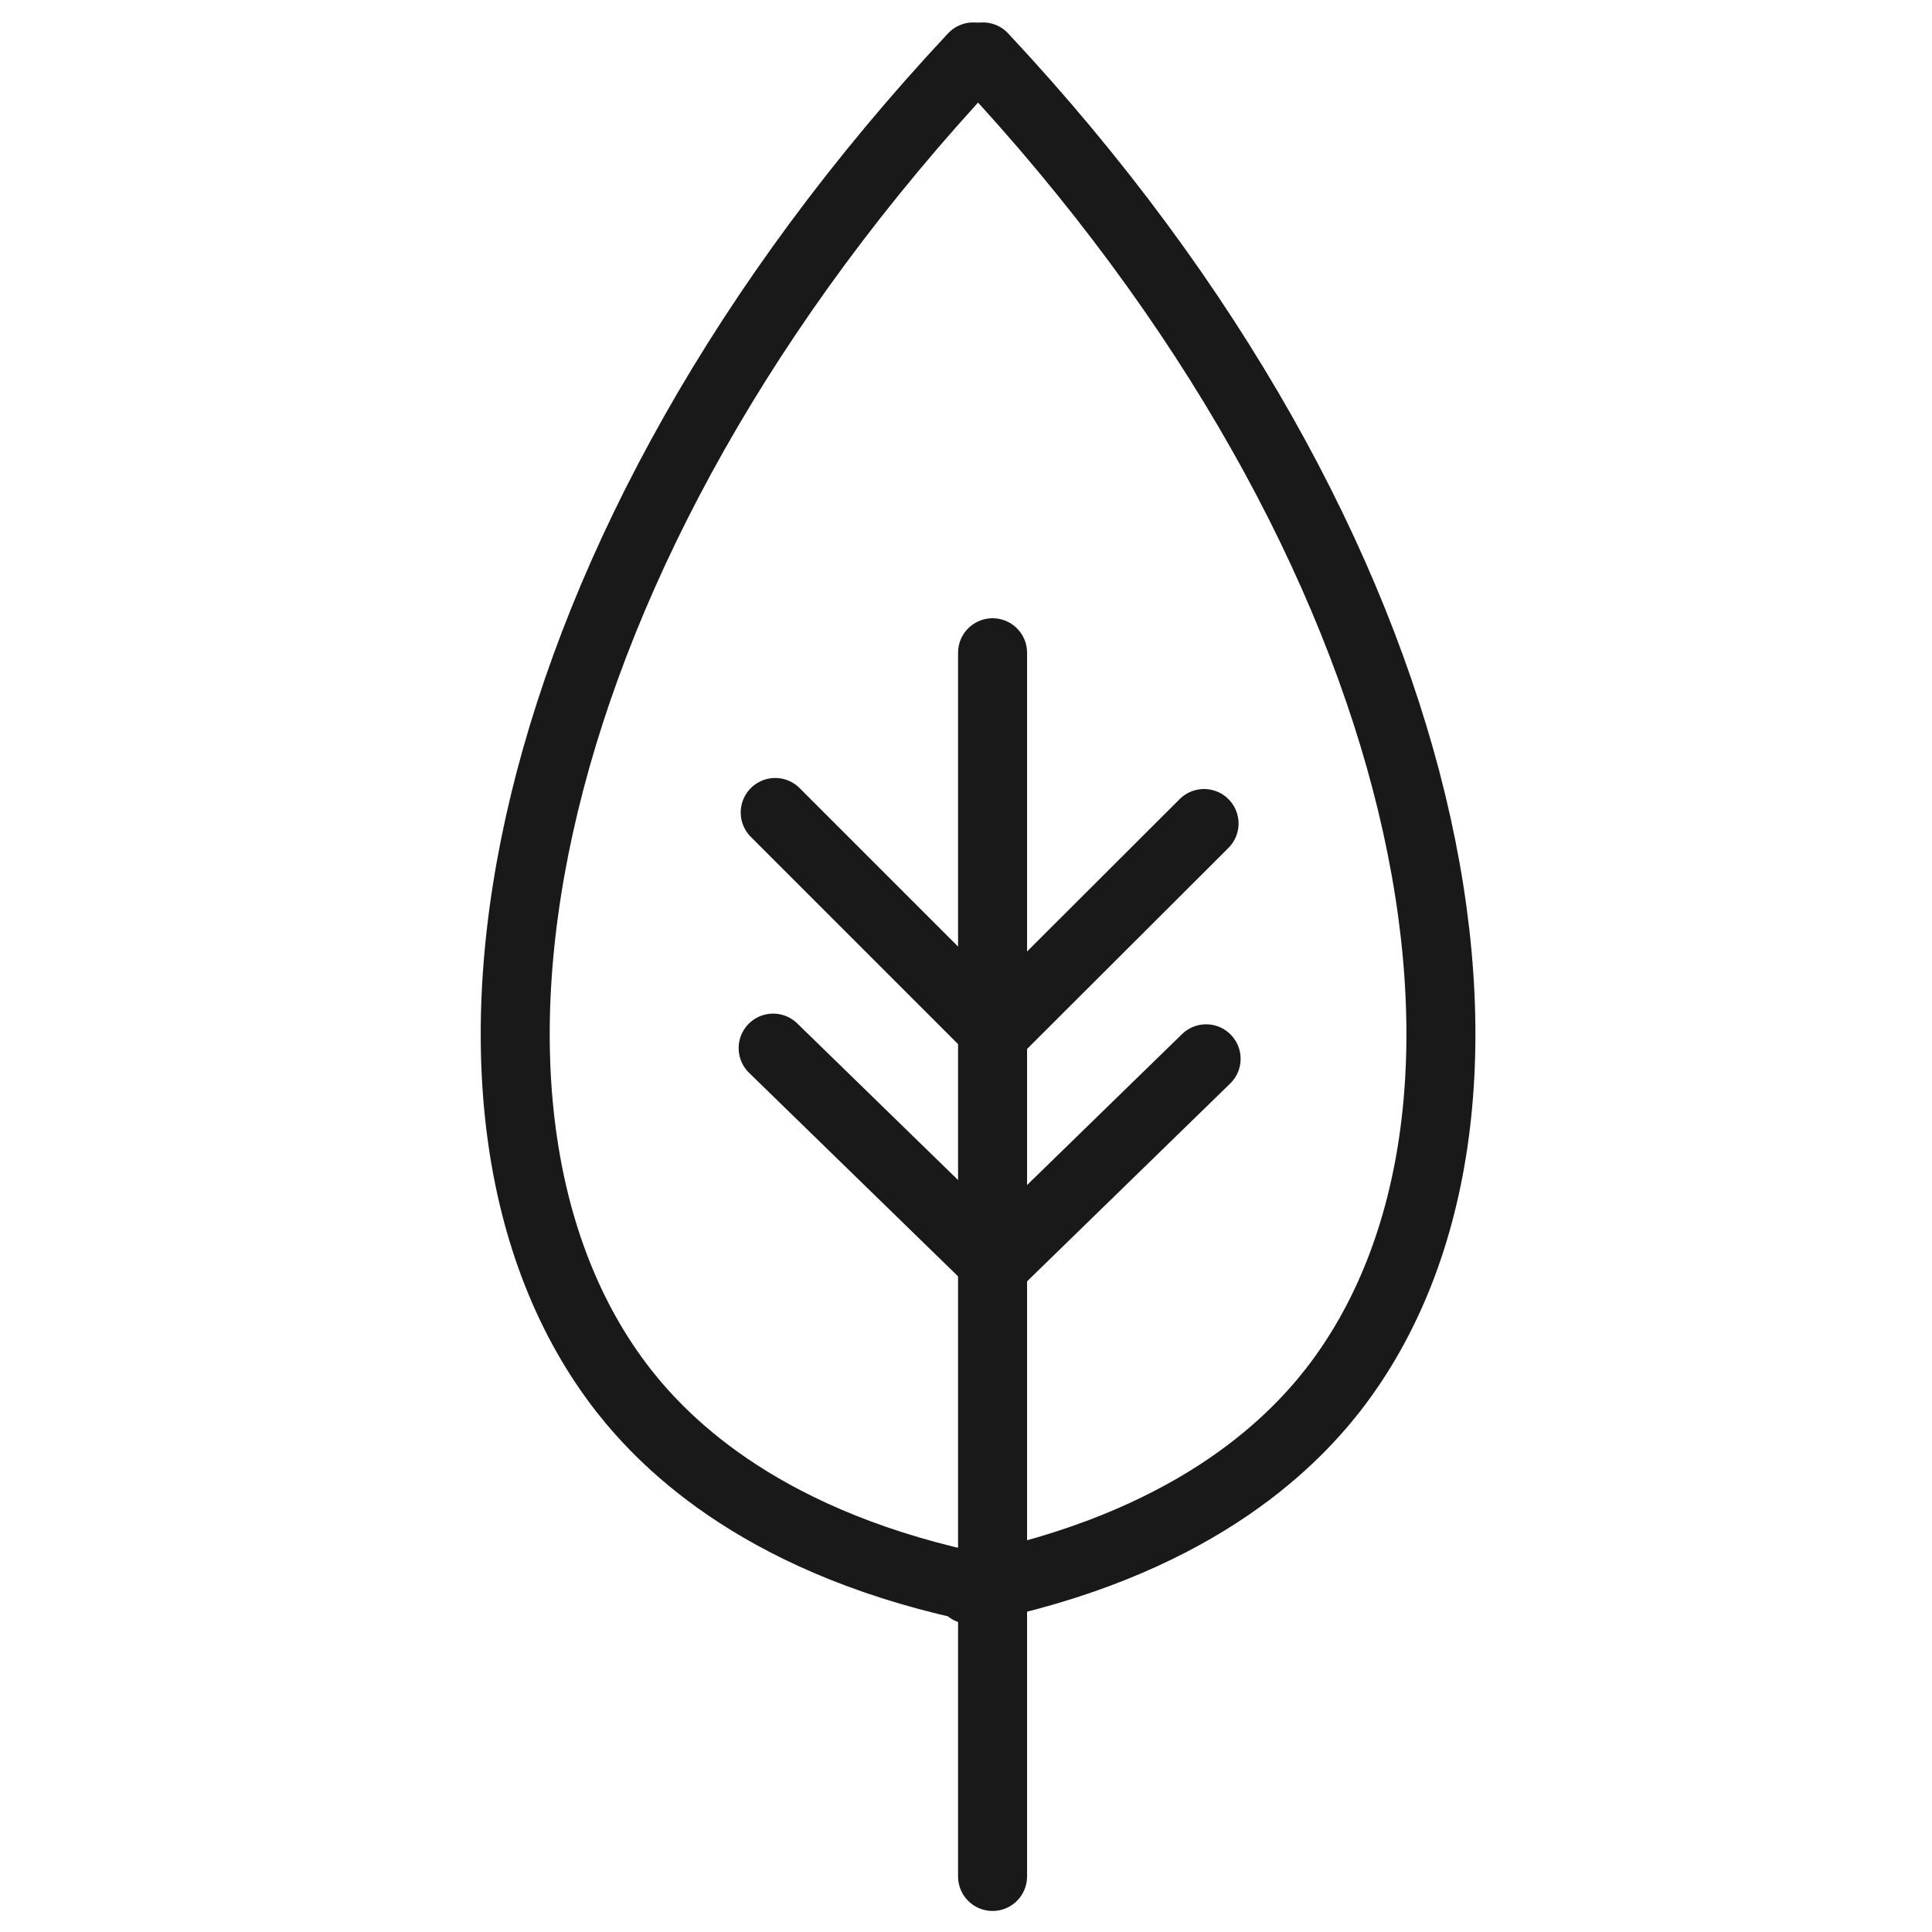
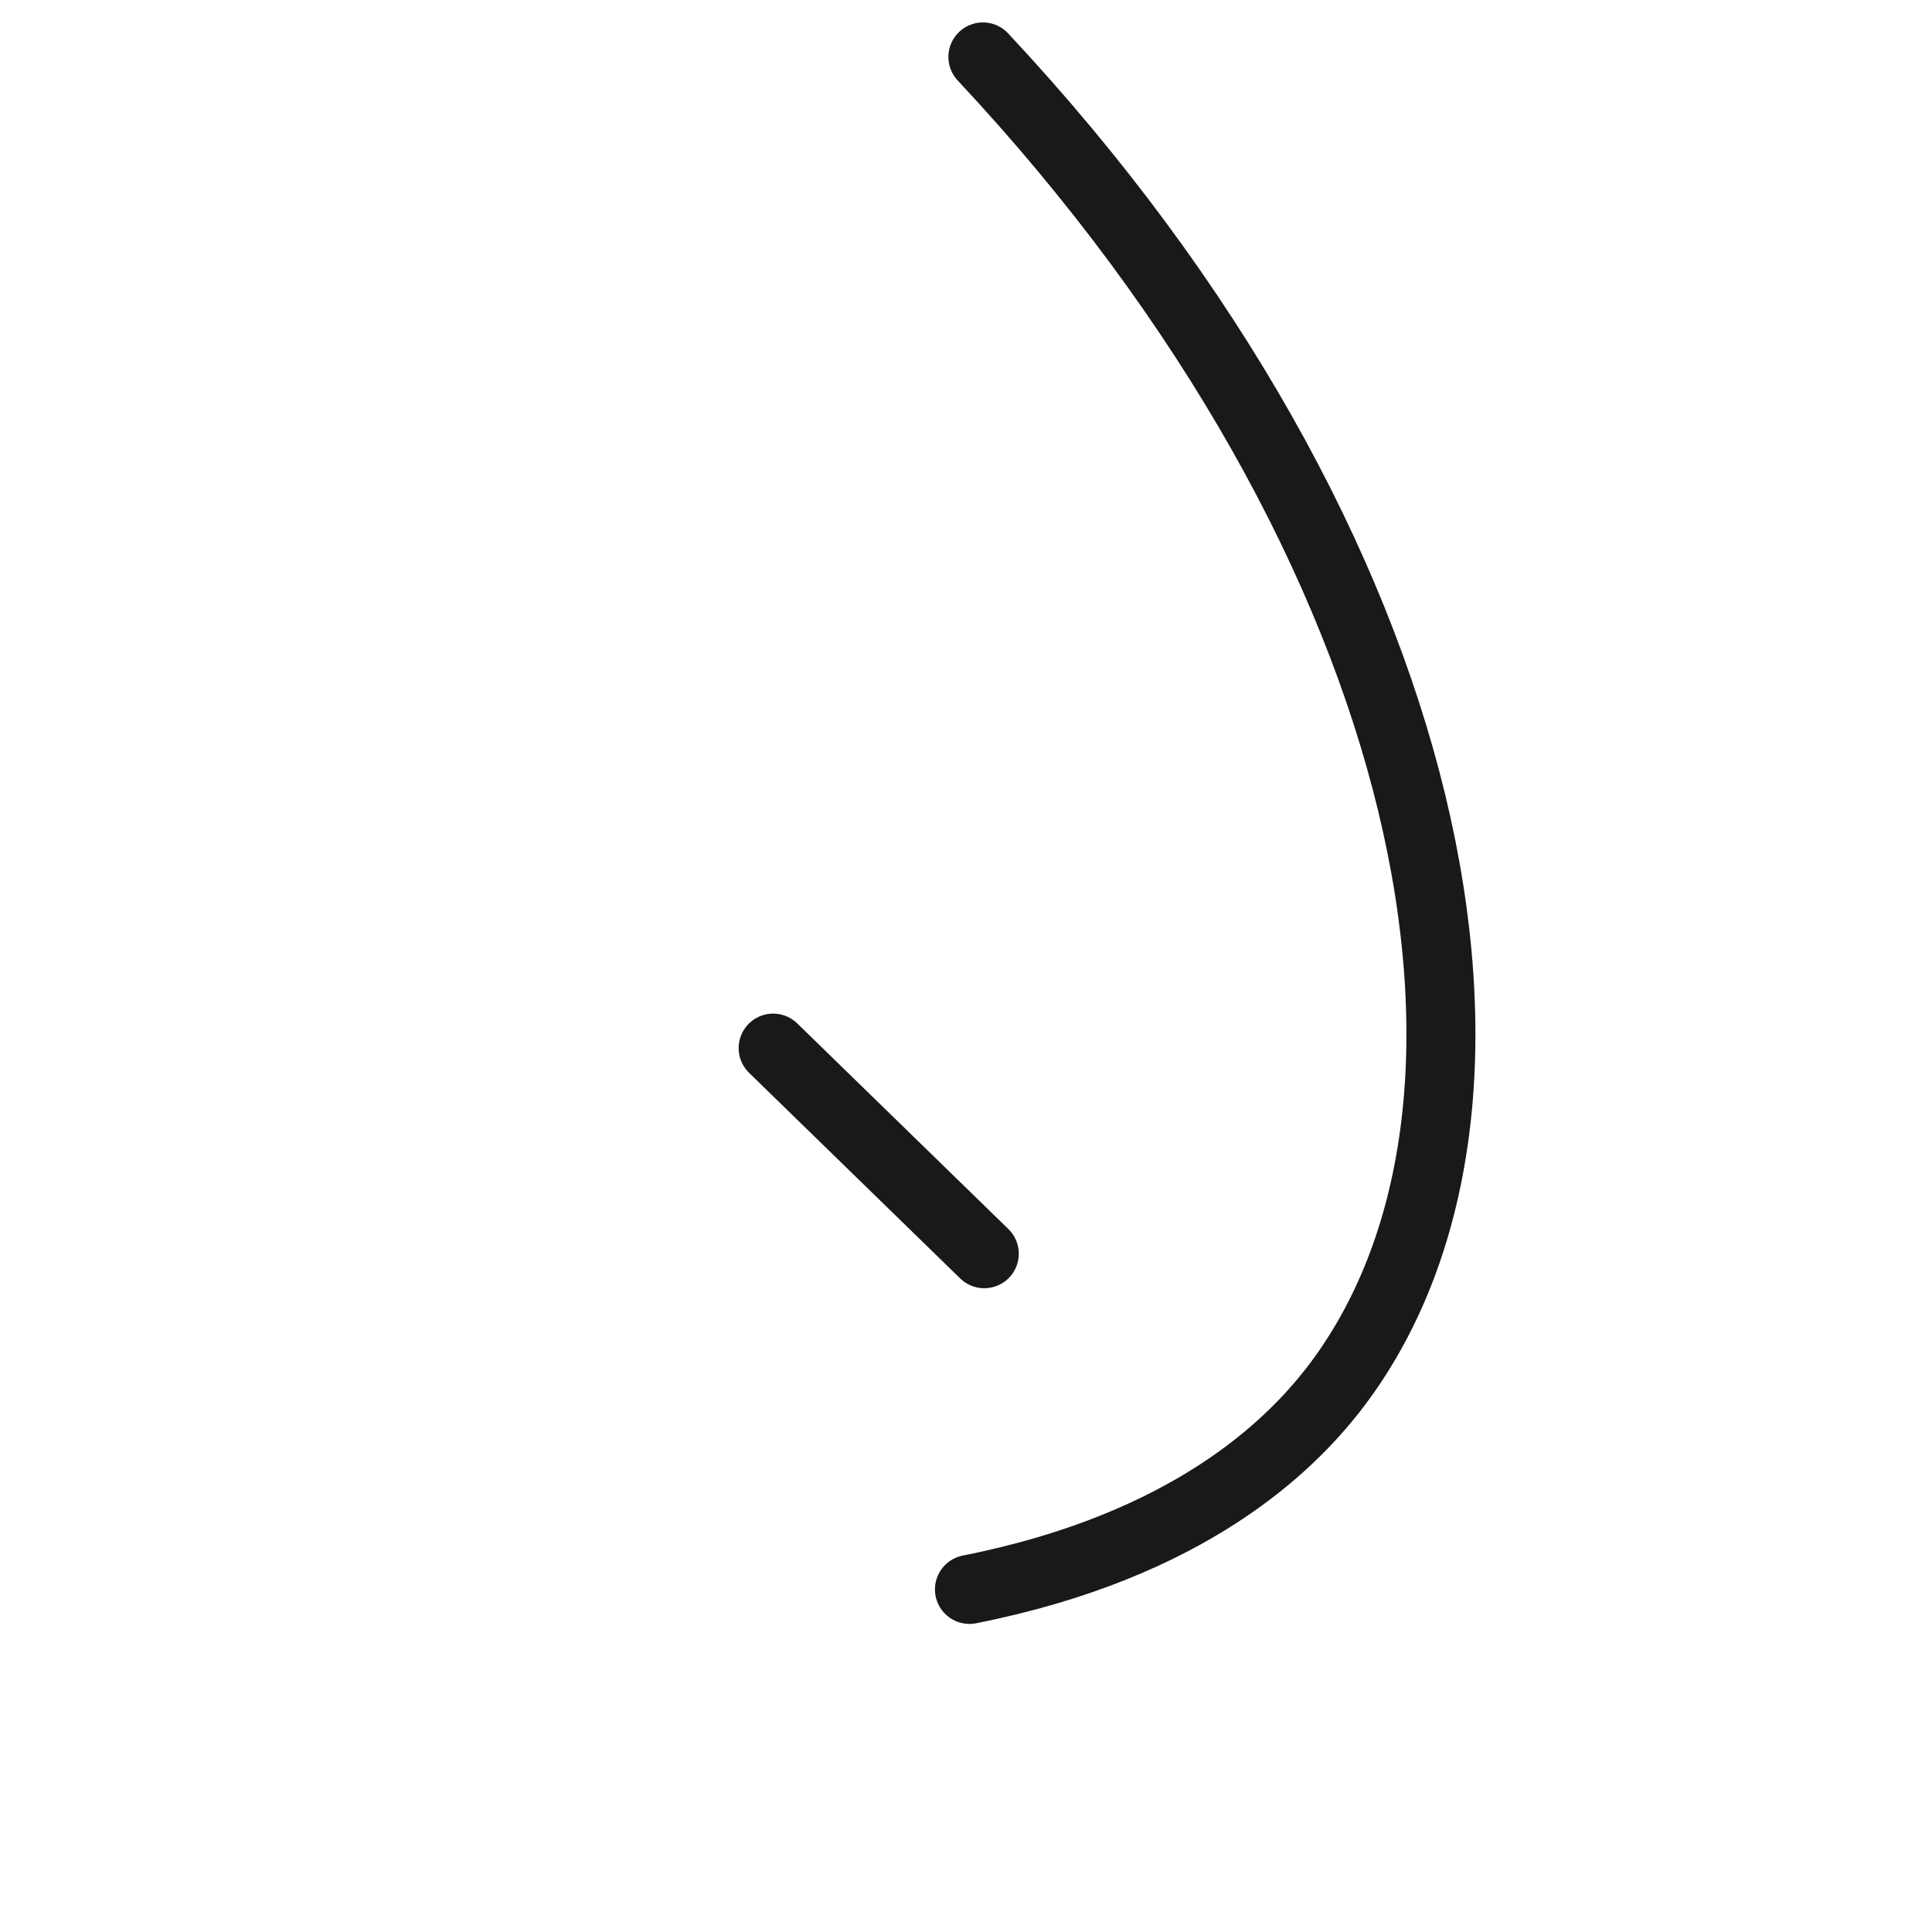
<svg xmlns="http://www.w3.org/2000/svg" id="Ebene_1" data-name="Ebene 1" viewBox="0 0 56 56">
  <defs>
    <style>
      .cls-1 {
        fill: none;
        stroke: #191919;
        stroke-linecap: round;
        stroke-linejoin: round;
        stroke-width: 2px;
      }
    </style>
  </defs>
-   <path class="cls-1" d="m28.77,18.92v35.47V18.92Z" />
-   <line class="cls-1" x1="28.77" y1="29.99" x2="34.9" y2="23.87" />
-   <line class="cls-1" x1="28.84" y1="36.65" x2="34.96" y2="30.69" />
-   <line class="cls-1" x1="28.6" y1="29.68" x2="22.47" y2="23.55" />
  <line class="cls-1" x1="28.53" y1="36.34" x2="22.41" y2="30.38" />
  <path class="cls-1" d="m28.49,1.65c13.3,14.22,16.46,30.54,10.14,38.65-1.24,1.58-4.12,4.5-10.53,5.77" />
-   <path class="cls-1" d="m28.21,1.65c-13.3,14.22-16.46,30.54-10.14,38.65,1.24,1.58,4.12,4.5,10.53,5.77" />
</svg>